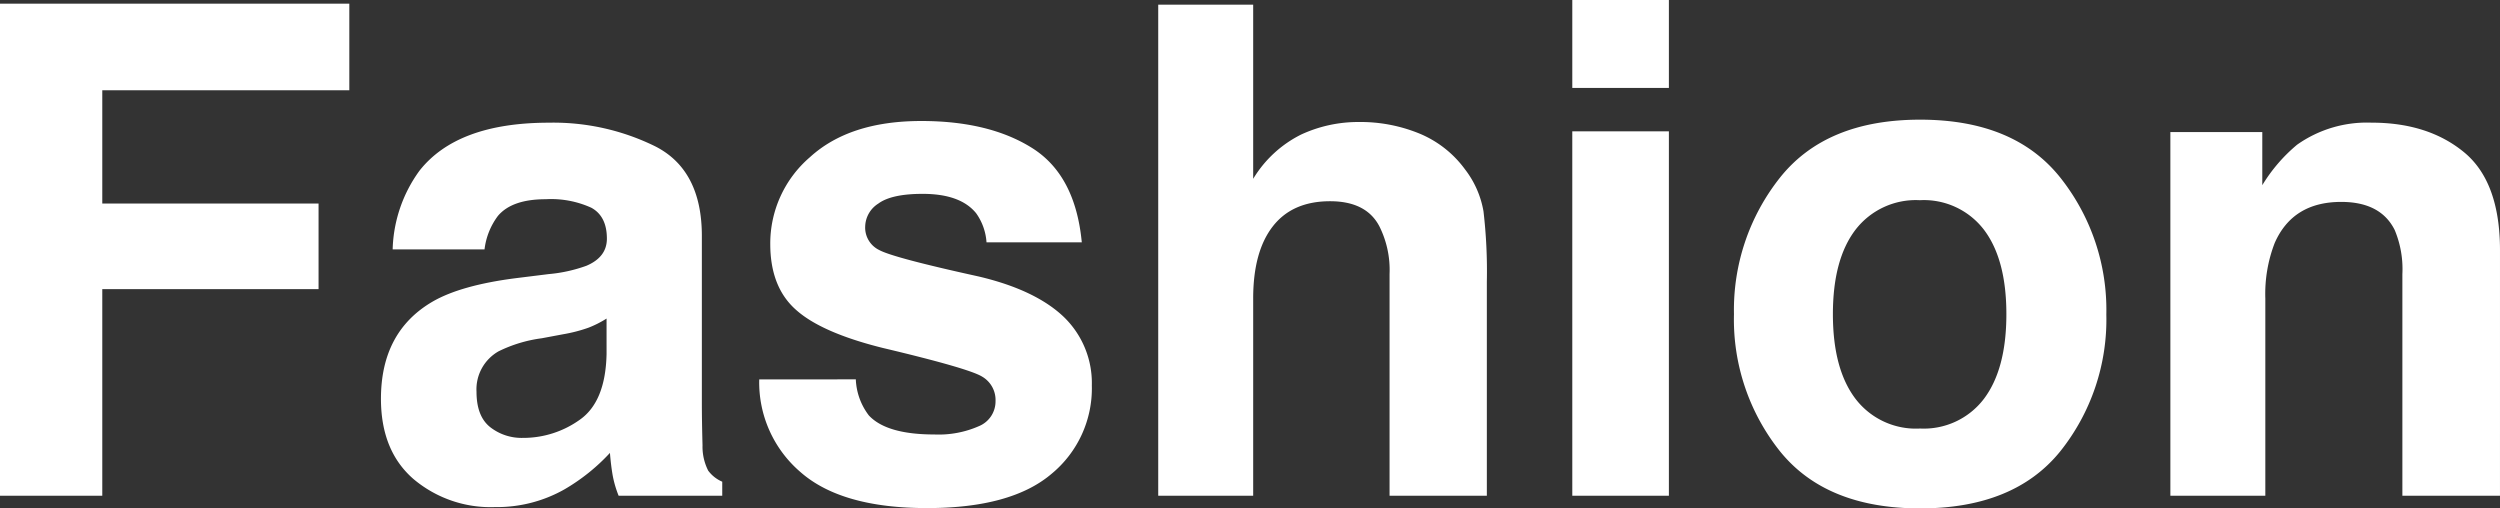
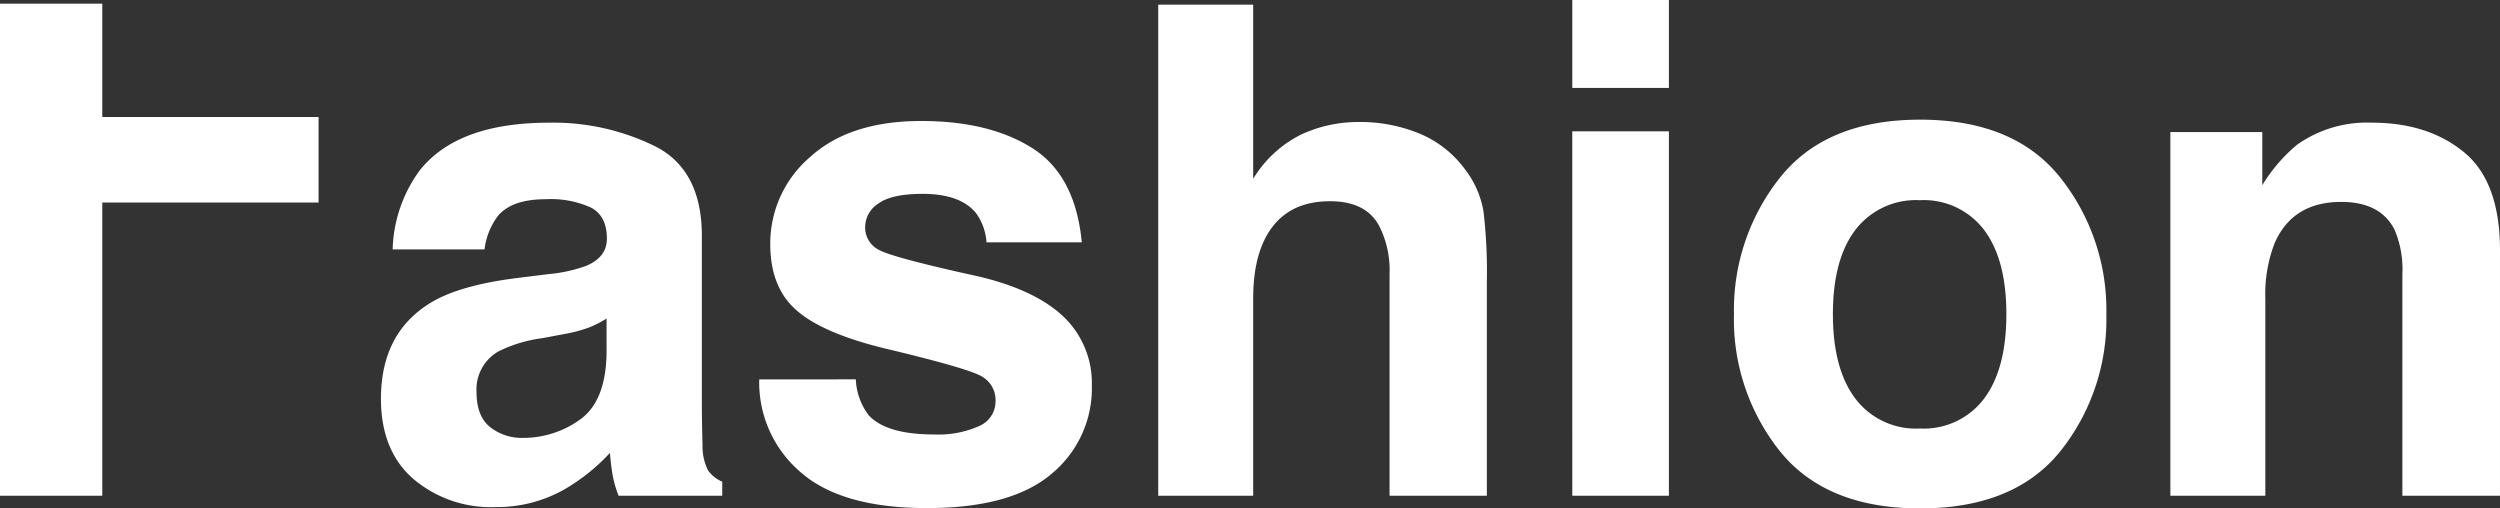
<svg xmlns="http://www.w3.org/2000/svg" width="339.622" height="69.069" viewBox="0 0 339.622 69.069">
  <rect x="0" y="0" width="339.622" height="69.069" fill="#333333" stroke="none" />
-   <path id="パス_93" data-name="パス 93" d="M7.084-66.844H54.538v11.761H20.979v15.394H50.36v11.625H20.979V0H7.084Zm82.4,42.776a14.064,14.064,0,0,1-2.475,1.249,20.7,20.7,0,0,1-3.428.885l-2.906.545a18.766,18.766,0,0,0-5.858,1.771,5.936,5.936,0,0,0-3,5.495q0,3.315,1.839,4.791a6.921,6.921,0,0,0,4.473,1.476,13.181,13.181,0,0,0,7.7-2.452q3.519-2.452,3.656-8.946Zm-7.856-6.04a20.2,20.2,0,0,0,5.131-1.135q2.77-1.181,2.77-3.678,0-3.042-2.112-4.2a13.191,13.191,0,0,0-6.2-1.158q-4.586,0-6.494,2.271a9.437,9.437,0,0,0-1.816,4.541H60.426a18.993,18.993,0,0,1,3.633-10.671q5.131-6.539,17.619-6.539a31.3,31.3,0,0,1,14.44,3.224q6.312,3.224,6.312,12.17v22.705q0,2.361.091,5.722a7.194,7.194,0,0,0,.772,3.451,4.64,4.64,0,0,0,1.907,1.5V0H91.123a14.415,14.415,0,0,1-.817-2.815q-.227-1.317-.363-3a26.59,26.59,0,0,1-6.176,4.95,18.576,18.576,0,0,1-9.445,2.407,16.239,16.239,0,0,1-11.1-3.837Q58.836-6.13,58.836-13.169q0-9.127,7.039-13.214,3.86-2.225,11.353-3.179Zm41.717,14.3a8.642,8.642,0,0,0,1.771,4.9q2.407,2.588,8.9,2.588a13.567,13.567,0,0,0,6.062-1.135,3.638,3.638,0,0,0,2.248-3.406,3.672,3.672,0,0,0-1.816-3.315Q138.7-17.3,127.027-20.071q-8.4-2.089-11.852-5.222-3.451-3.088-3.451-8.9A15.437,15.437,0,0,1,117.1-45.978q5.381-4.927,15.144-4.927,9.264,0,15.1,3.7t6.7,12.783H141.1a7.656,7.656,0,0,0-1.408-3.951q-2.134-2.634-7.266-2.634-4.223,0-6.017,1.317A3.79,3.79,0,0,0,124.62-36.6a3.38,3.38,0,0,0,1.907,3.224q1.907,1.044,13.487,3.587,7.72,1.816,11.58,5.495a12.475,12.475,0,0,1,3.814,9.309,15.042,15.042,0,0,1-5.472,12.011Q144.465,1.68,133.021,1.68q-11.67,0-17.233-4.927A16.029,16.029,0,0,1,110.225-15.8ZM191.63-50.769a21.131,21.131,0,0,1,8.333,1.589,14.572,14.572,0,0,1,6.153,4.859,12.91,12.91,0,0,1,2.5,5.7,70.173,70.173,0,0,1,.454,9.559V0H195.854V-30.107a13.242,13.242,0,0,0-1.362-6.448q-1.771-3.451-6.721-3.451-5.131,0-7.788,3.428t-2.656,9.786V0h-12.9V-66.708h12.9v23.659a15.869,15.869,0,0,1,6.516-6.017A18.417,18.417,0,0,1,191.63-50.769ZM233.8-55.4H220.678V-67.343H233.8Zm-13.124,5.9H233.8V0H220.678Zm47.211,40.37a10.257,10.257,0,0,0,8.719-4.042q3.042-4.042,3.042-11.489t-3.042-11.466a10.28,10.28,0,0,0-8.719-4.019,10.341,10.341,0,0,0-8.741,4.019q-3.065,4.019-3.065,11.466t3.065,11.489A10.319,10.319,0,0,0,267.889-9.127Zm25.339-15.53a28.693,28.693,0,0,1-6.267,18.641q-6.267,7.742-19.027,7.742T248.908-6.017a28.693,28.693,0,0,1-6.267-18.641,28.883,28.883,0,0,1,6.267-18.573q6.267-7.856,19.027-7.856t19.027,7.856A28.883,28.883,0,0,1,293.228-24.658Zm36.04-26.02q7.674,0,12.556,4.019t4.882,13.328V0h-13.26V-30.107A13.738,13.738,0,0,0,332.4-36.1q-1.907-3.814-7.266-3.814-6.584,0-9.037,5.585a19.185,19.185,0,0,0-1.271,7.538V0h-12.9V-49.406h12.488v7.22a21.97,21.97,0,0,1,4.723-5.495A16.412,16.412,0,0,1,329.268-50.678Z" transform="translate(-7.084 67.343)" fill="#fff" />
+   <path id="パス_93" data-name="パス 93" d="M7.084-66.844H54.538H20.979v15.394H50.36v11.625H20.979V0H7.084Zm82.4,42.776a14.064,14.064,0,0,1-2.475,1.249,20.7,20.7,0,0,1-3.428.885l-2.906.545a18.766,18.766,0,0,0-5.858,1.771,5.936,5.936,0,0,0-3,5.495q0,3.315,1.839,4.791a6.921,6.921,0,0,0,4.473,1.476,13.181,13.181,0,0,0,7.7-2.452q3.519-2.452,3.656-8.946Zm-7.856-6.04a20.2,20.2,0,0,0,5.131-1.135q2.77-1.181,2.77-3.678,0-3.042-2.112-4.2a13.191,13.191,0,0,0-6.2-1.158q-4.586,0-6.494,2.271a9.437,9.437,0,0,0-1.816,4.541H60.426a18.993,18.993,0,0,1,3.633-10.671q5.131-6.539,17.619-6.539a31.3,31.3,0,0,1,14.44,3.224q6.312,3.224,6.312,12.17v22.705q0,2.361.091,5.722a7.194,7.194,0,0,0,.772,3.451,4.64,4.64,0,0,0,1.907,1.5V0H91.123a14.415,14.415,0,0,1-.817-2.815q-.227-1.317-.363-3a26.59,26.59,0,0,1-6.176,4.95,18.576,18.576,0,0,1-9.445,2.407,16.239,16.239,0,0,1-11.1-3.837Q58.836-6.13,58.836-13.169q0-9.127,7.039-13.214,3.86-2.225,11.353-3.179Zm41.717,14.3a8.642,8.642,0,0,0,1.771,4.9q2.407,2.588,8.9,2.588a13.567,13.567,0,0,0,6.062-1.135,3.638,3.638,0,0,0,2.248-3.406,3.672,3.672,0,0,0-1.816-3.315Q138.7-17.3,127.027-20.071q-8.4-2.089-11.852-5.222-3.451-3.088-3.451-8.9A15.437,15.437,0,0,1,117.1-45.978q5.381-4.927,15.144-4.927,9.264,0,15.1,3.7t6.7,12.783H141.1a7.656,7.656,0,0,0-1.408-3.951q-2.134-2.634-7.266-2.634-4.223,0-6.017,1.317A3.79,3.79,0,0,0,124.62-36.6a3.38,3.38,0,0,0,1.907,3.224q1.907,1.044,13.487,3.587,7.72,1.816,11.58,5.495a12.475,12.475,0,0,1,3.814,9.309,15.042,15.042,0,0,1-5.472,12.011Q144.465,1.68,133.021,1.68q-11.67,0-17.233-4.927A16.029,16.029,0,0,1,110.225-15.8ZM191.63-50.769a21.131,21.131,0,0,1,8.333,1.589,14.572,14.572,0,0,1,6.153,4.859,12.91,12.91,0,0,1,2.5,5.7,70.173,70.173,0,0,1,.454,9.559V0H195.854V-30.107a13.242,13.242,0,0,0-1.362-6.448q-1.771-3.451-6.721-3.451-5.131,0-7.788,3.428t-2.656,9.786V0h-12.9V-66.708h12.9v23.659a15.869,15.869,0,0,1,6.516-6.017A18.417,18.417,0,0,1,191.63-50.769ZM233.8-55.4H220.678V-67.343H233.8Zm-13.124,5.9H233.8V0H220.678Zm47.211,40.37a10.257,10.257,0,0,0,8.719-4.042q3.042-4.042,3.042-11.489t-3.042-11.466a10.28,10.28,0,0,0-8.719-4.019,10.341,10.341,0,0,0-8.741,4.019q-3.065,4.019-3.065,11.466t3.065,11.489A10.319,10.319,0,0,0,267.889-9.127Zm25.339-15.53a28.693,28.693,0,0,1-6.267,18.641q-6.267,7.742-19.027,7.742T248.908-6.017a28.693,28.693,0,0,1-6.267-18.641,28.883,28.883,0,0,1,6.267-18.573q6.267-7.856,19.027-7.856t19.027,7.856A28.883,28.883,0,0,1,293.228-24.658Zm36.04-26.02q7.674,0,12.556,4.019t4.882,13.328V0h-13.26V-30.107A13.738,13.738,0,0,0,332.4-36.1q-1.907-3.814-7.266-3.814-6.584,0-9.037,5.585a19.185,19.185,0,0,0-1.271,7.538V0h-12.9V-49.406h12.488v7.22a21.97,21.97,0,0,1,4.723-5.495A16.412,16.412,0,0,1,329.268-50.678Z" transform="translate(-7.084 67.343)" fill="#fff" />
</svg>